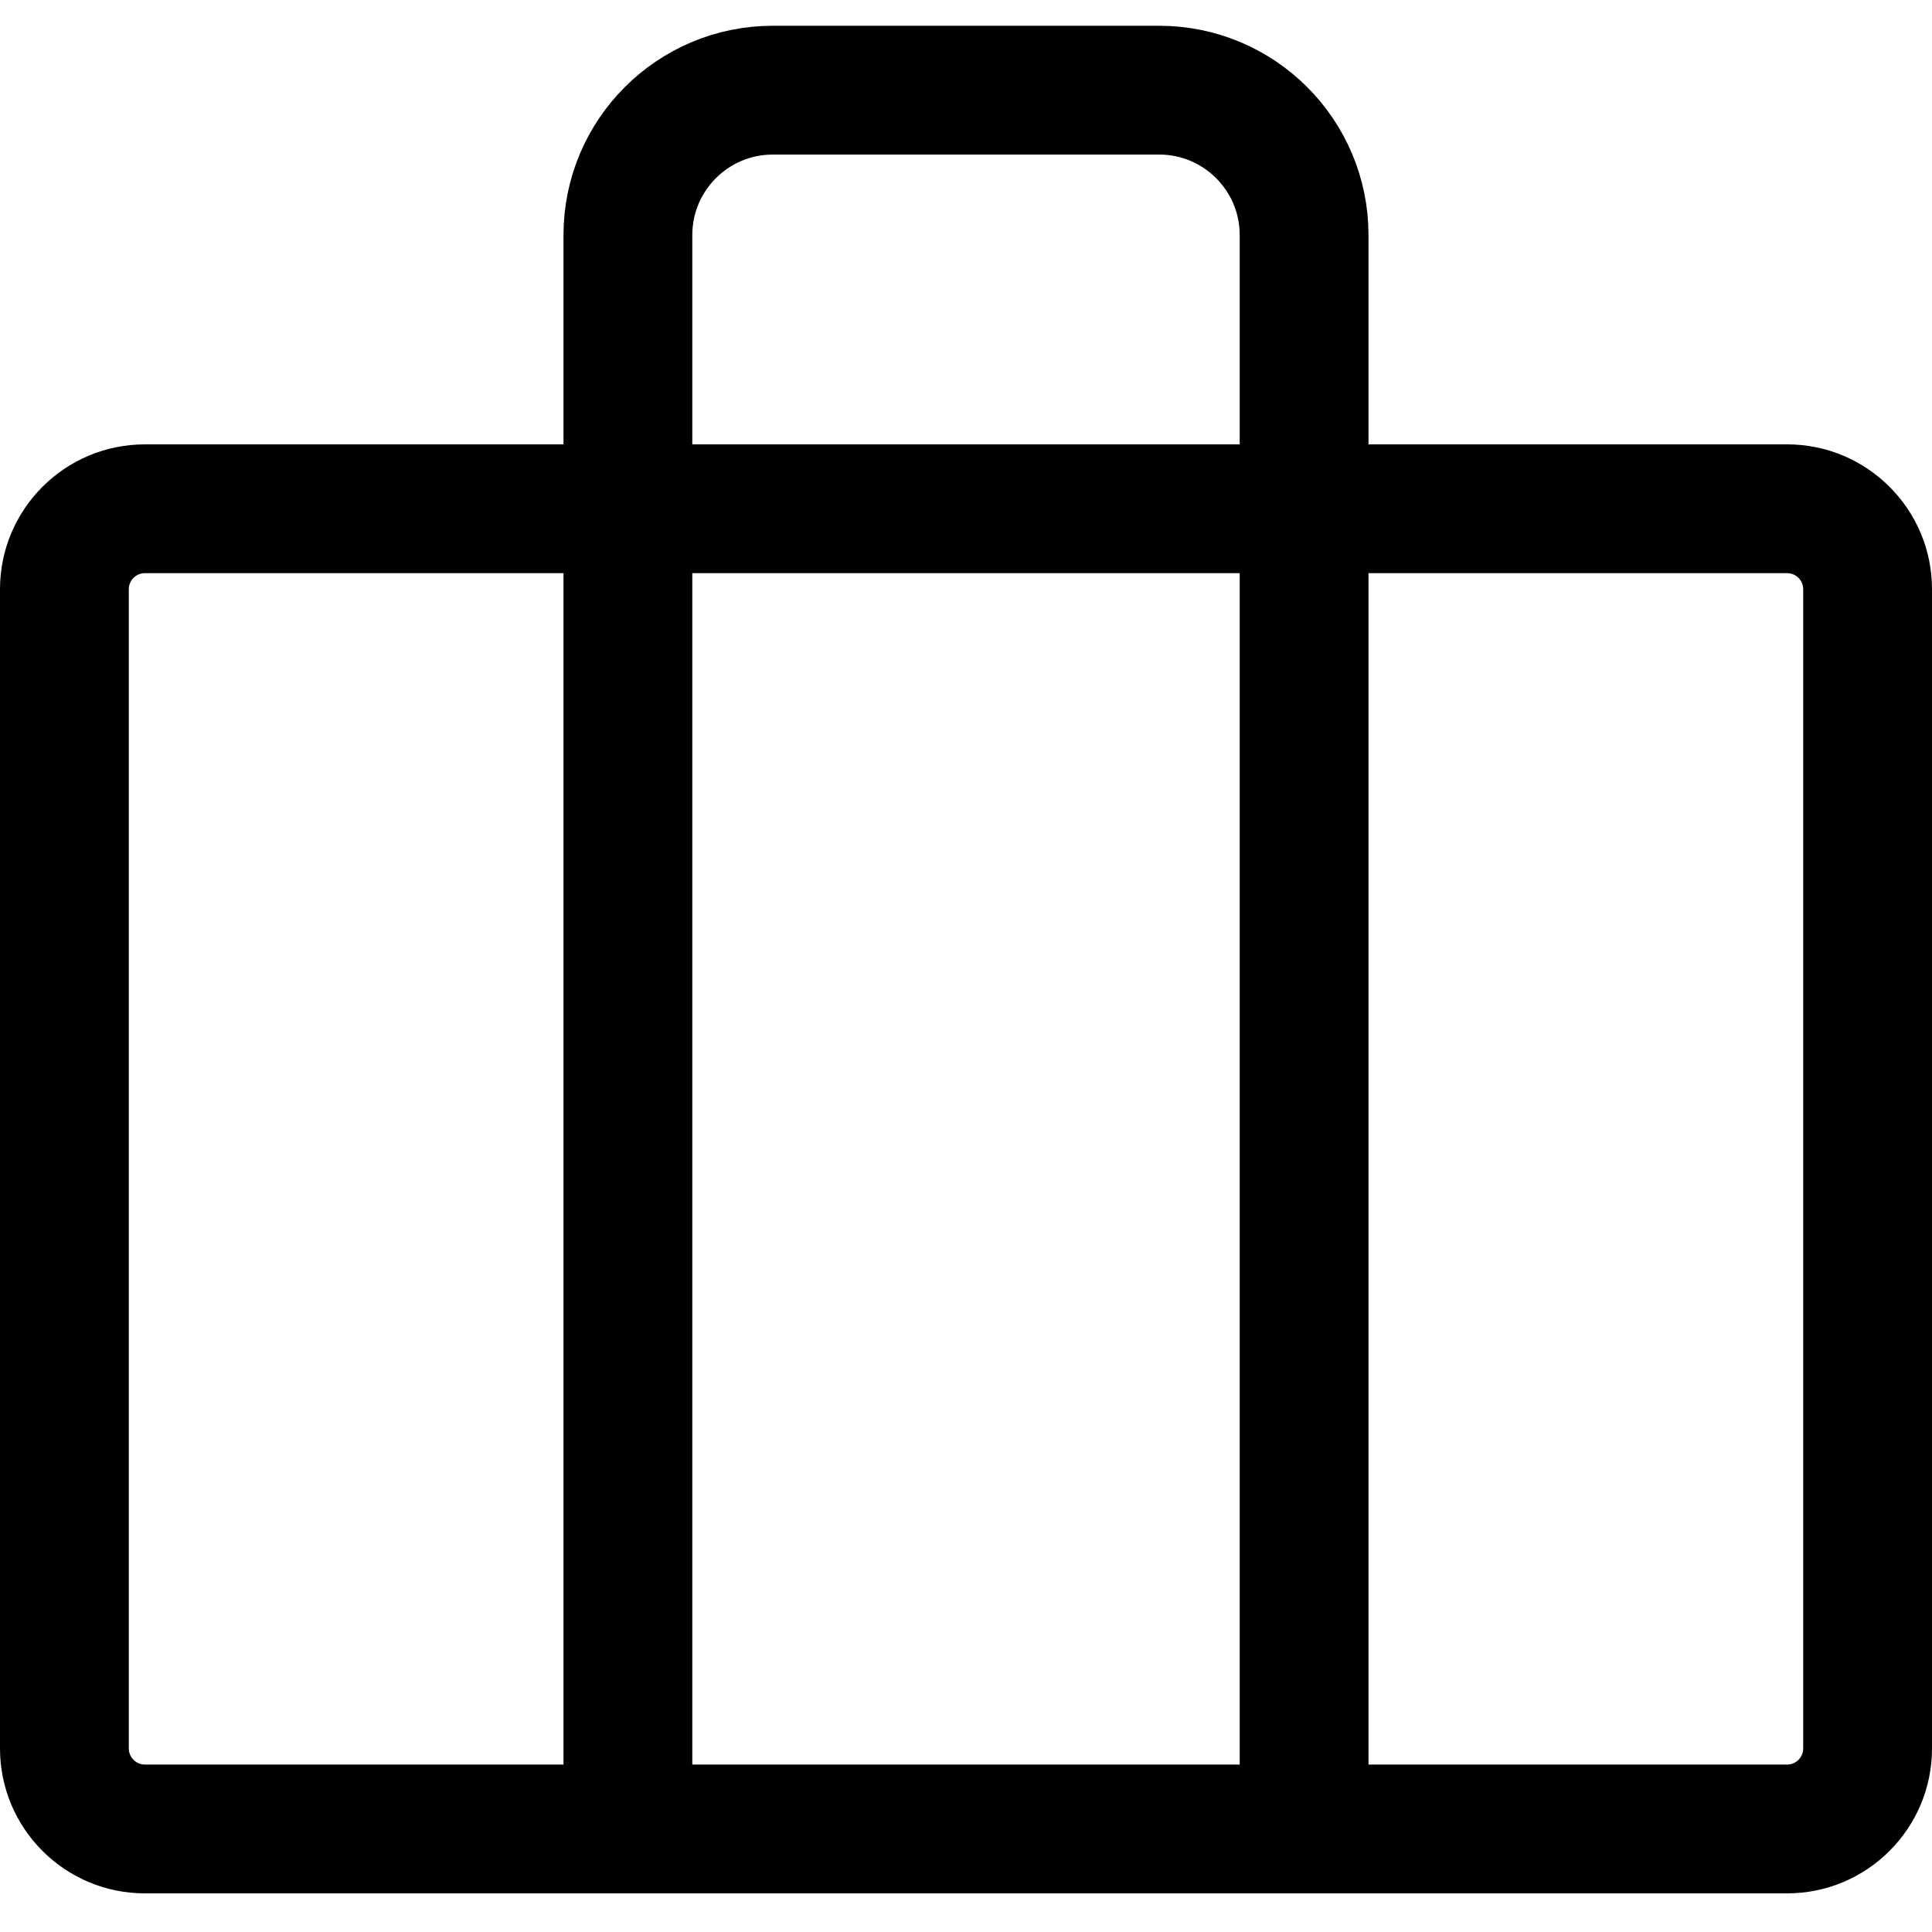
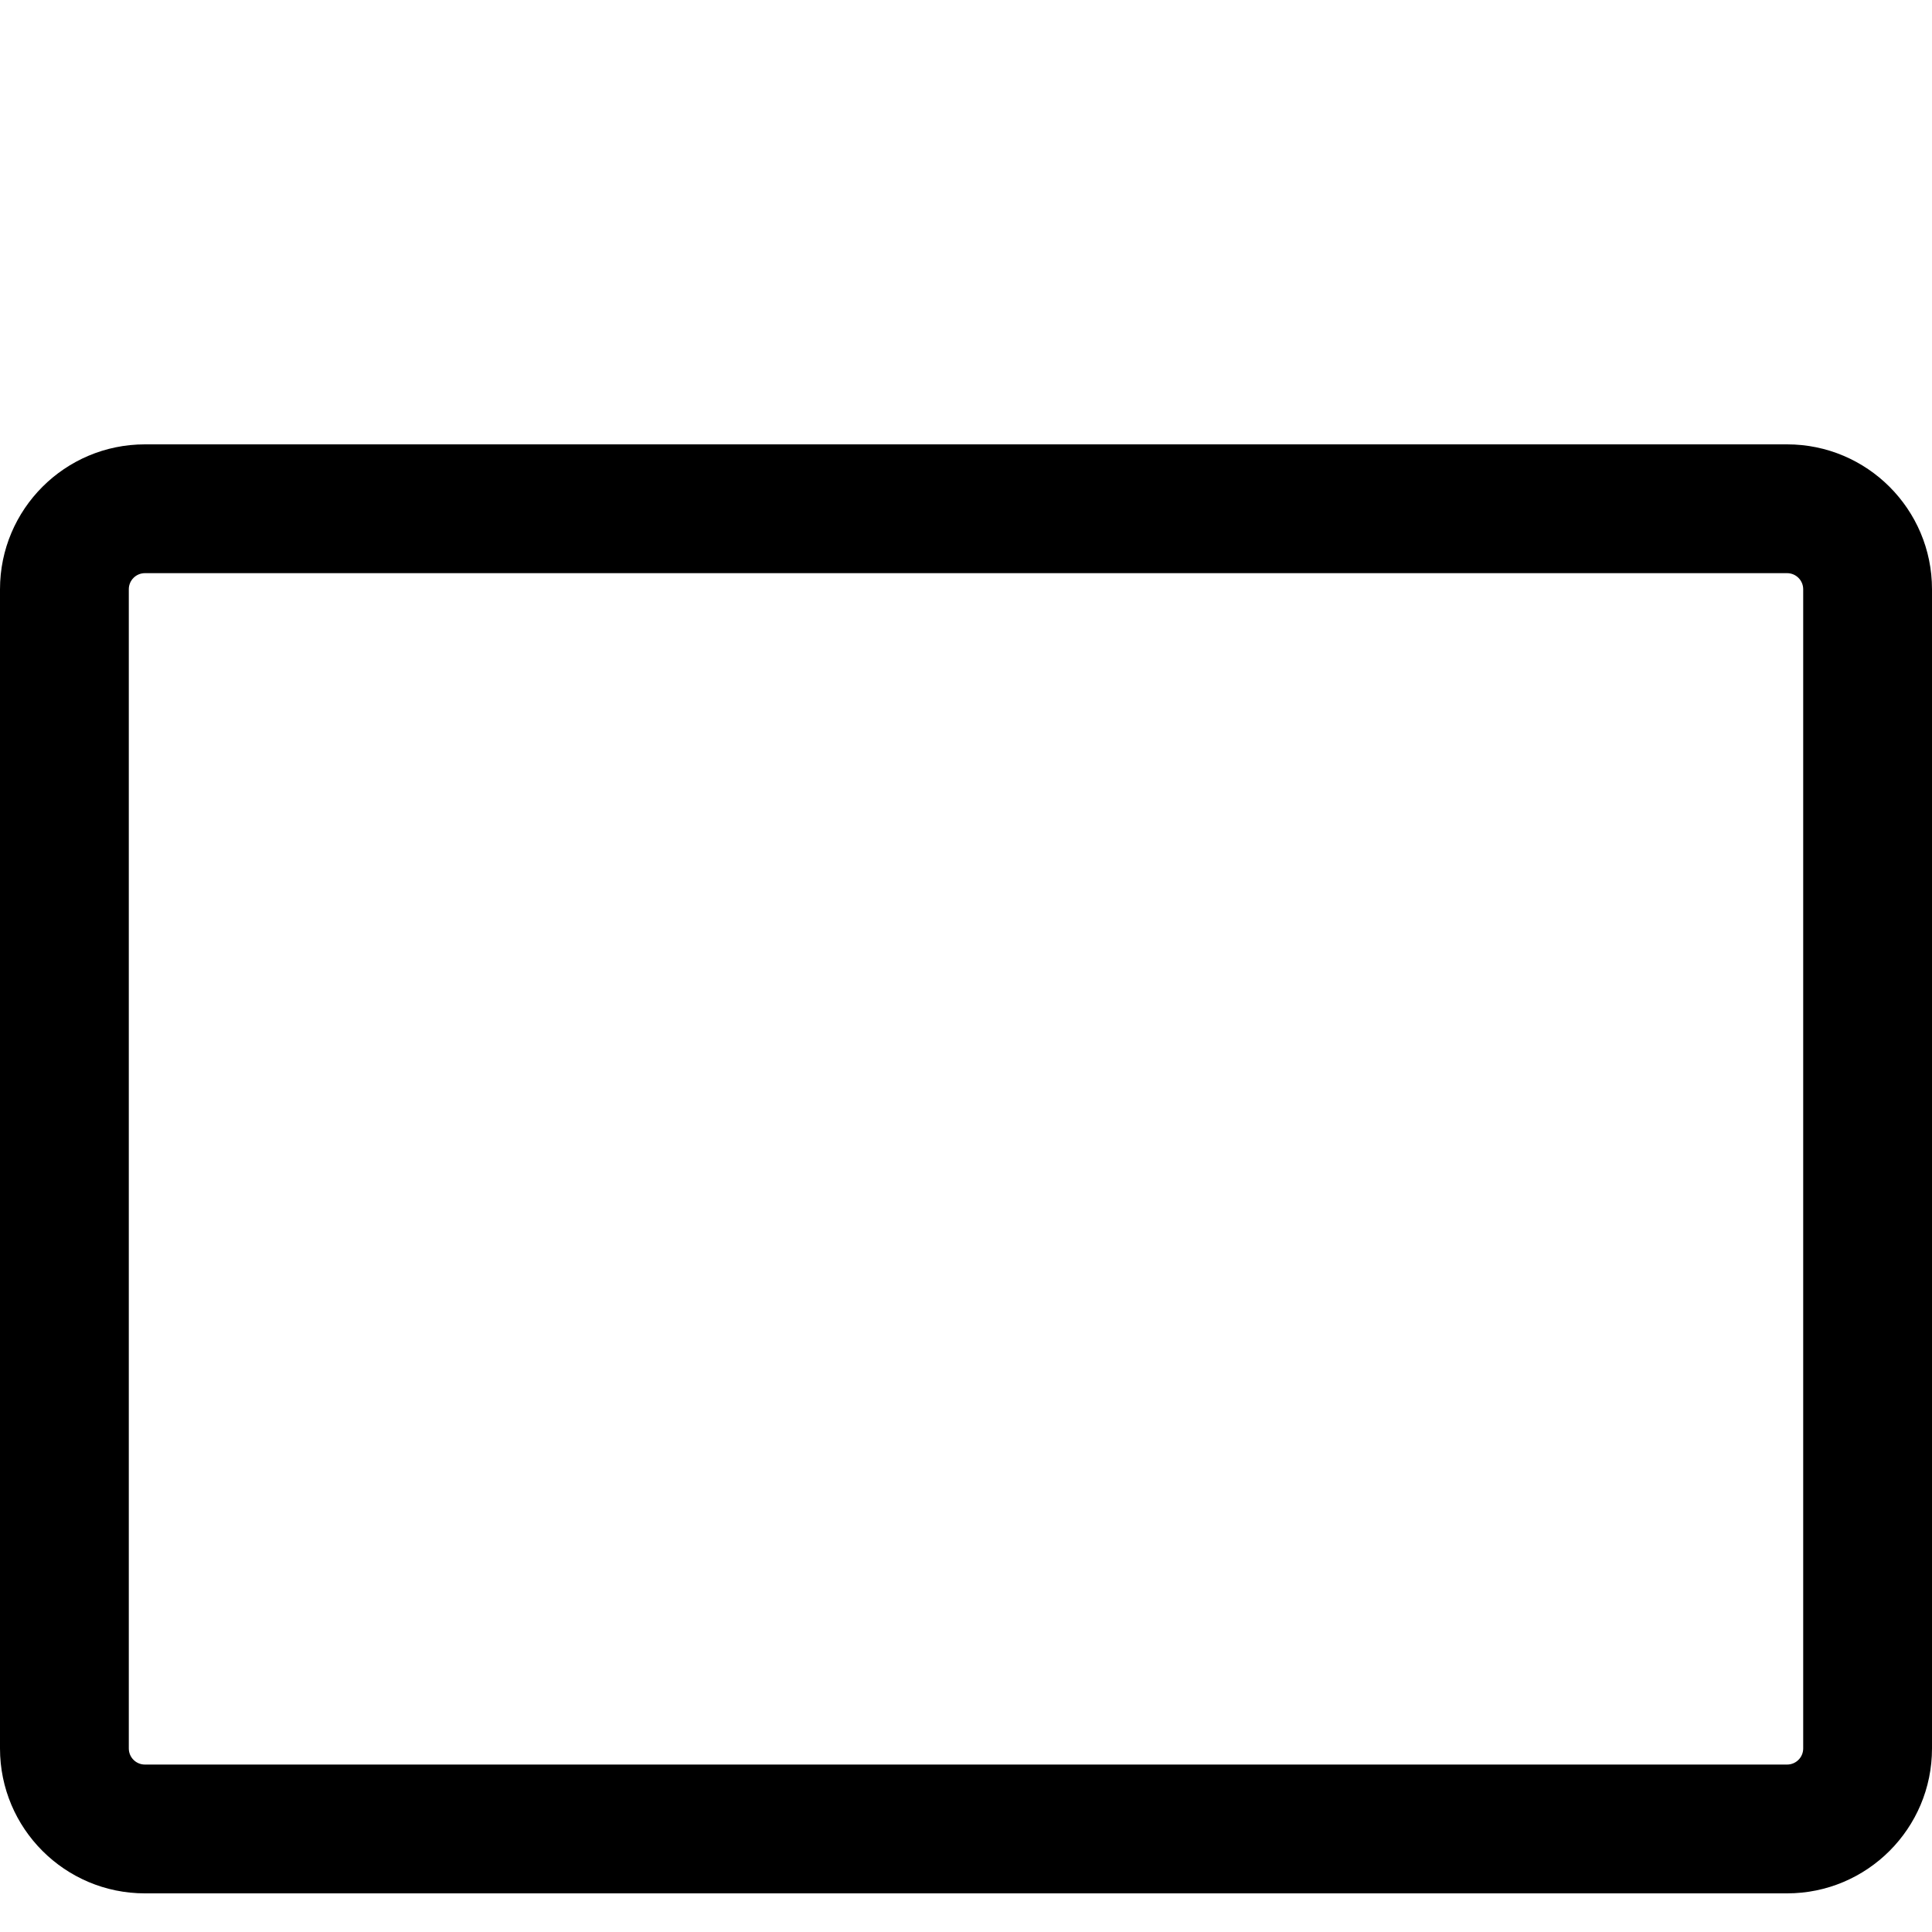
<svg xmlns="http://www.w3.org/2000/svg" version="1.1" x="0px" y="0px" viewBox="0 0 150 150" style="enable-background:new 0 0 150 150;" xml:space="preserve">
  <style type="text/css">
	.st0{fill:#CD9589;}
	.st1{fill:#FFFFFF;}
	.st2{fill:none;stroke:#040000;stroke-width:13;stroke-linecap:round;stroke-linejoin:round;stroke-miterlimit:10;}
	.st3{fill:none;stroke:#000000;stroke-width:10;stroke-linecap:round;stroke-linejoin:round;}
	.st4{fill:none;stroke:#FFFFFF;stroke-width:6;stroke-linecap:round;stroke-linejoin:round;}
	.st5{fill:#030000;}
	.st6{fill:none;stroke:#030000;stroke-width:10;stroke-linecap:round;stroke-miterlimit:10;}
	.st7{fill:#FFD5CC;}
	.st8{fill:#E6380C;}
</style>
  <g id="Lock">
</g>
  <g id="レイヤー_3">
</g>
  <g id="_x31_">
</g>
  <g id="レイヤー_4">
</g>
  <g id="レイヤー_5">
</g>
  <g id="レイヤー_6">
</g>
  <g id="レイヤー_7">
</g>
  <g id="レイヤー_8">
    <g>
-       <path class="st3" d="M101.25,140V18.25C101.25,12.04,96.21,7,90,7H60c-6.21,0-11.25,5.04-11.25,11.25V140" />
      <g>
-         <path d="M138.75,44.5c0.69,0,1.25,0.56,1.25,1.25v90c0,0.69-0.56,1.25-1.25,1.25H11.25c-0.69,0-1.25-0.56-1.25-1.25v-90     c0-0.69,0.56-1.25,1.25-1.25h9.28H138.75 M138.75,34.5H20.53h-9.28C5.04,34.5,0,39.54,0,45.75v90C0,141.96,5.04,147,11.25,147     h127.5c6.21,0,11.25-5.04,11.25-11.25v-90C150,39.54,144.96,34.5,138.75,34.5L138.75,34.5z" />
+         <path d="M138.75,44.5c0.69,0,1.25,0.56,1.25,1.25v90c0,0.69-0.56,1.25-1.25,1.25H11.25c-0.69,0-1.25-0.56-1.25-1.25v-90     c0-0.69,0.56-1.25,1.25-1.25h9.28M138.75,34.5H20.53h-9.28C5.04,34.5,0,39.54,0,45.75v90C0,141.96,5.04,147,11.25,147     h127.5c6.21,0,11.25-5.04,11.25-11.25v-90C150,39.54,144.96,34.5,138.75,34.5L138.75,34.5z" />
      </g>
    </g>
  </g>
  <g id="レイヤー_9">
</g>
  <g id="レイヤー_10">
</g>
  <g id="レイヤー_11">
</g>
  <g id="レイヤー_12">
</g>
</svg>